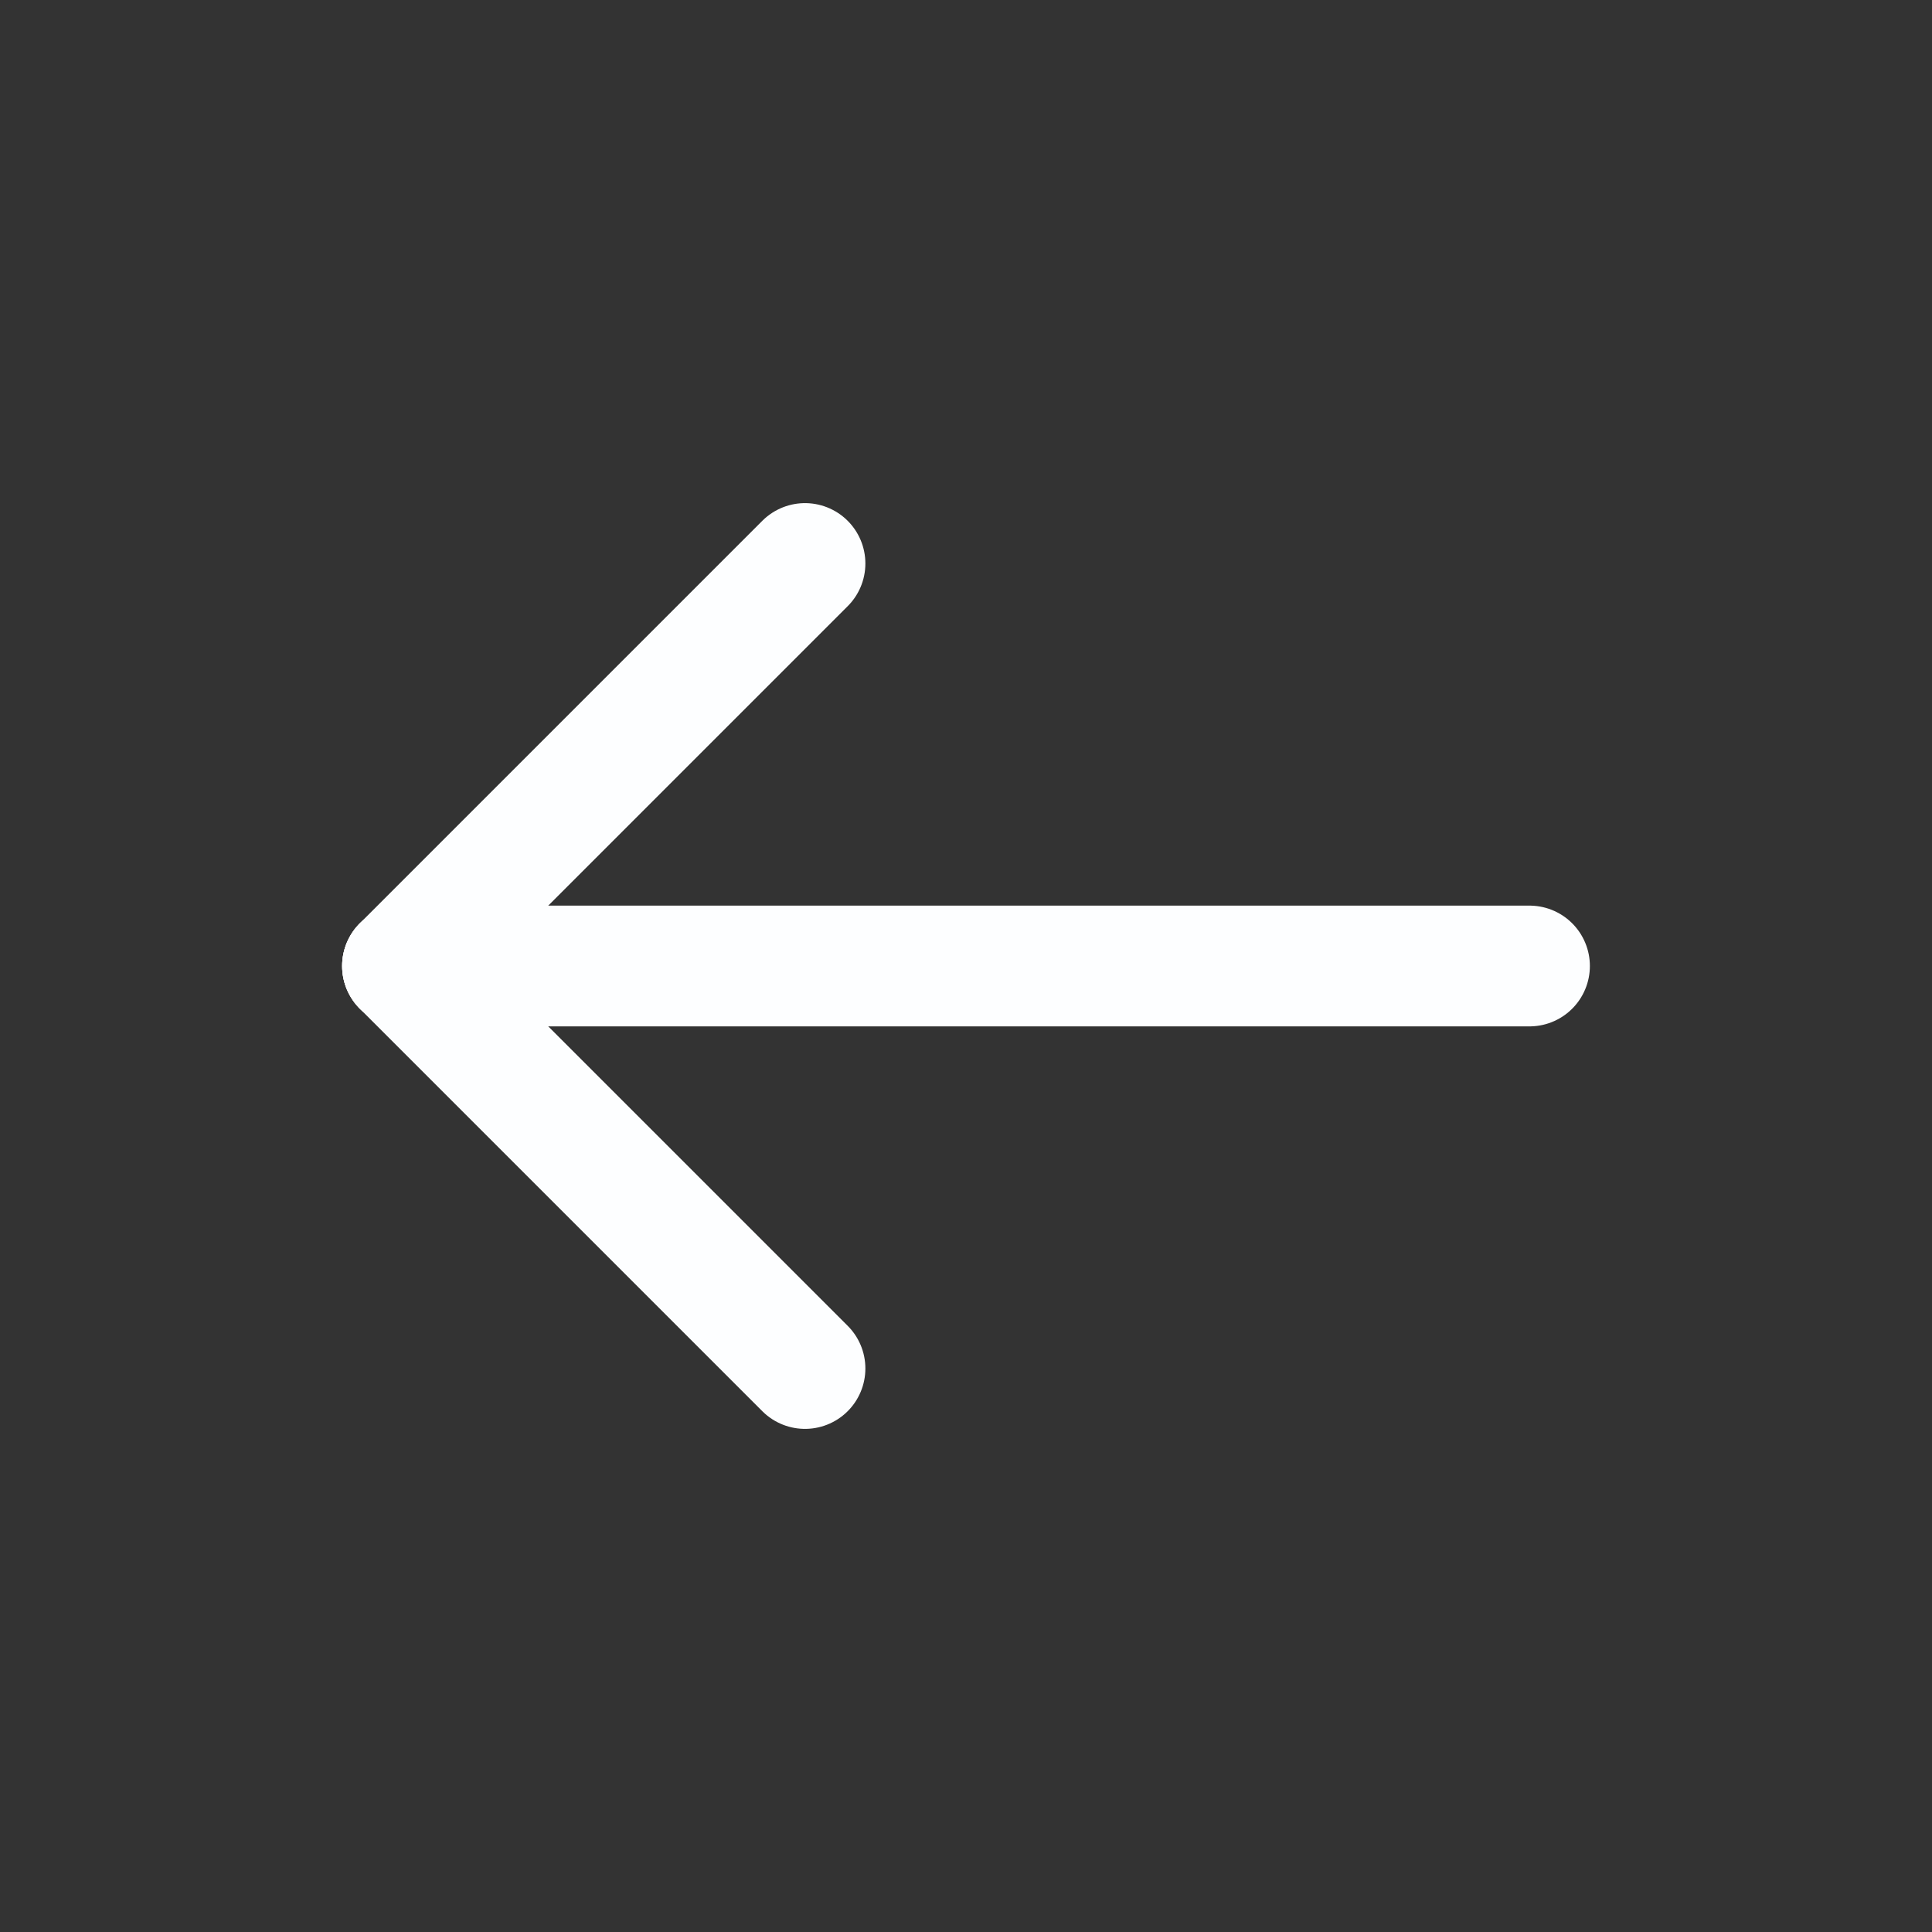
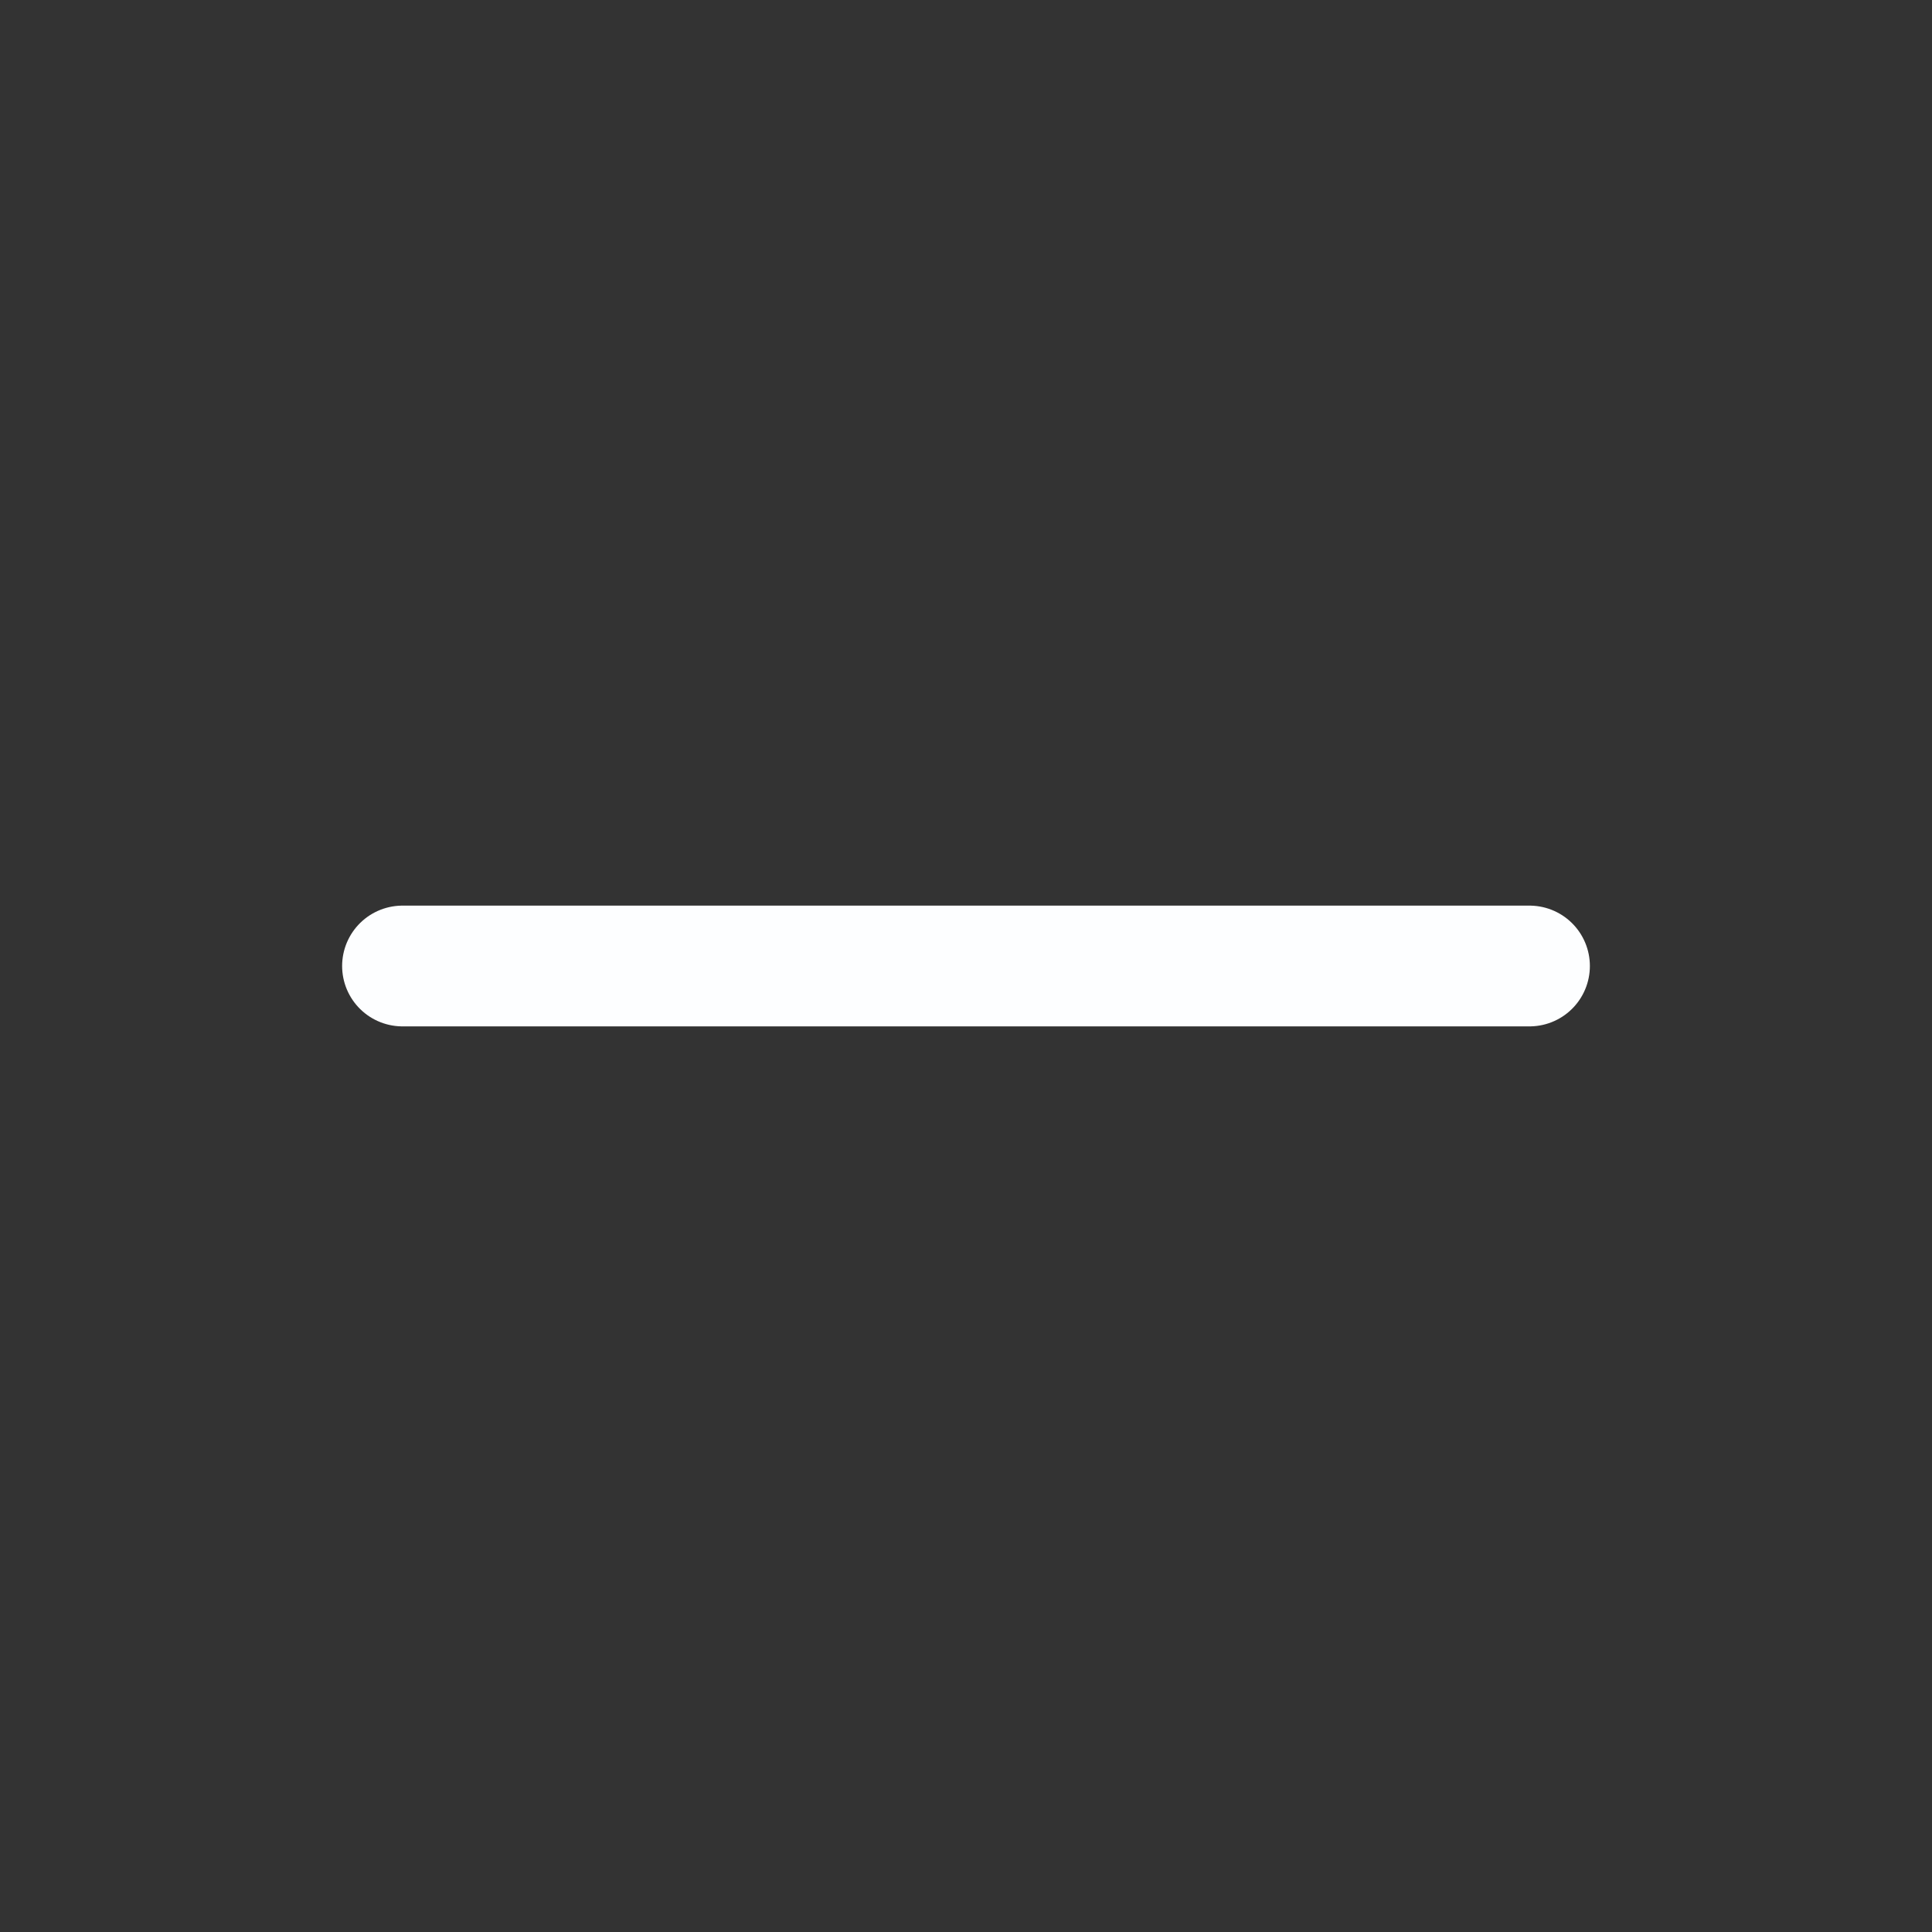
<svg xmlns="http://www.w3.org/2000/svg" width="24" height="24" viewBox="0 0 24 24" fill="none">
  <rect x="0" y="0" width="24" height="24" fill="#333333" stroke="none" />
  <path d="M5 12H19" stroke="#FDFEFF" stroke-width="1.5" stroke-linecap="round" stroke-linejoin="round" />
-   <path d="M10 7L5 12" stroke="#FDFEFF" stroke-width="1.5" stroke-linecap="round" stroke-linejoin="round" />
-   <path d="M10 17L5 12" stroke="#FDFEFF" stroke-width="1.5" stroke-linecap="round" stroke-linejoin="round" />
</svg>